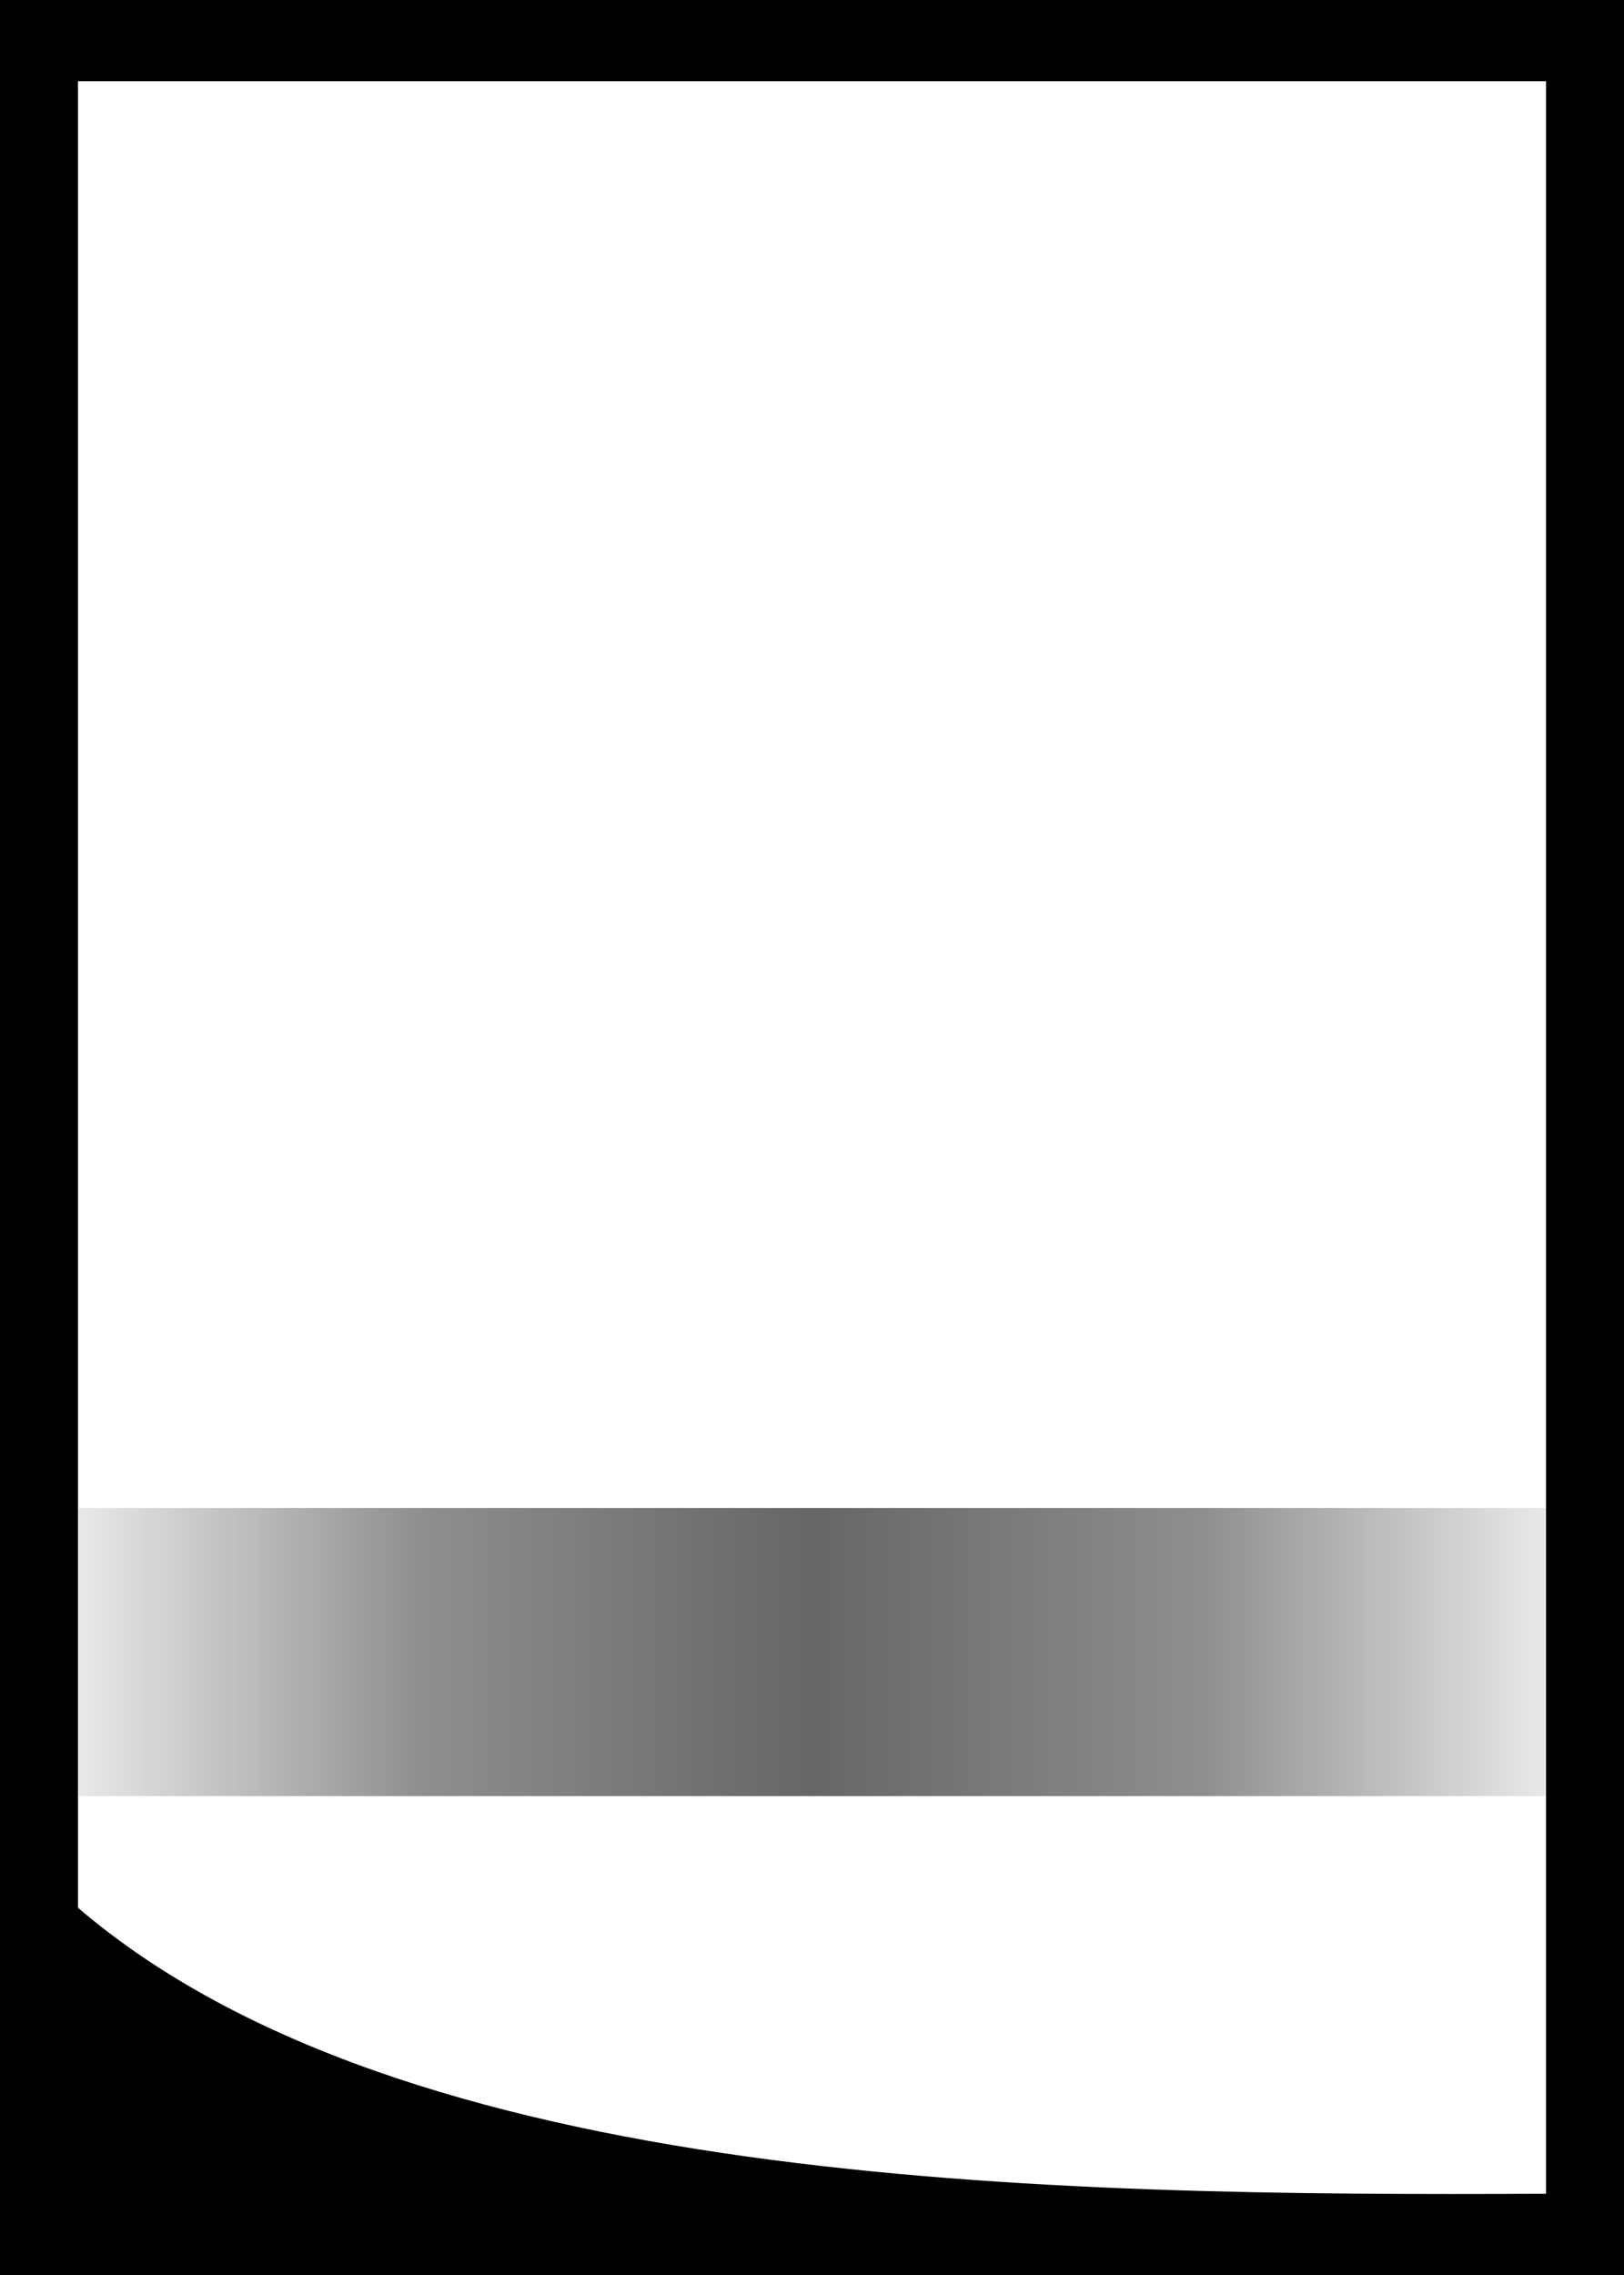
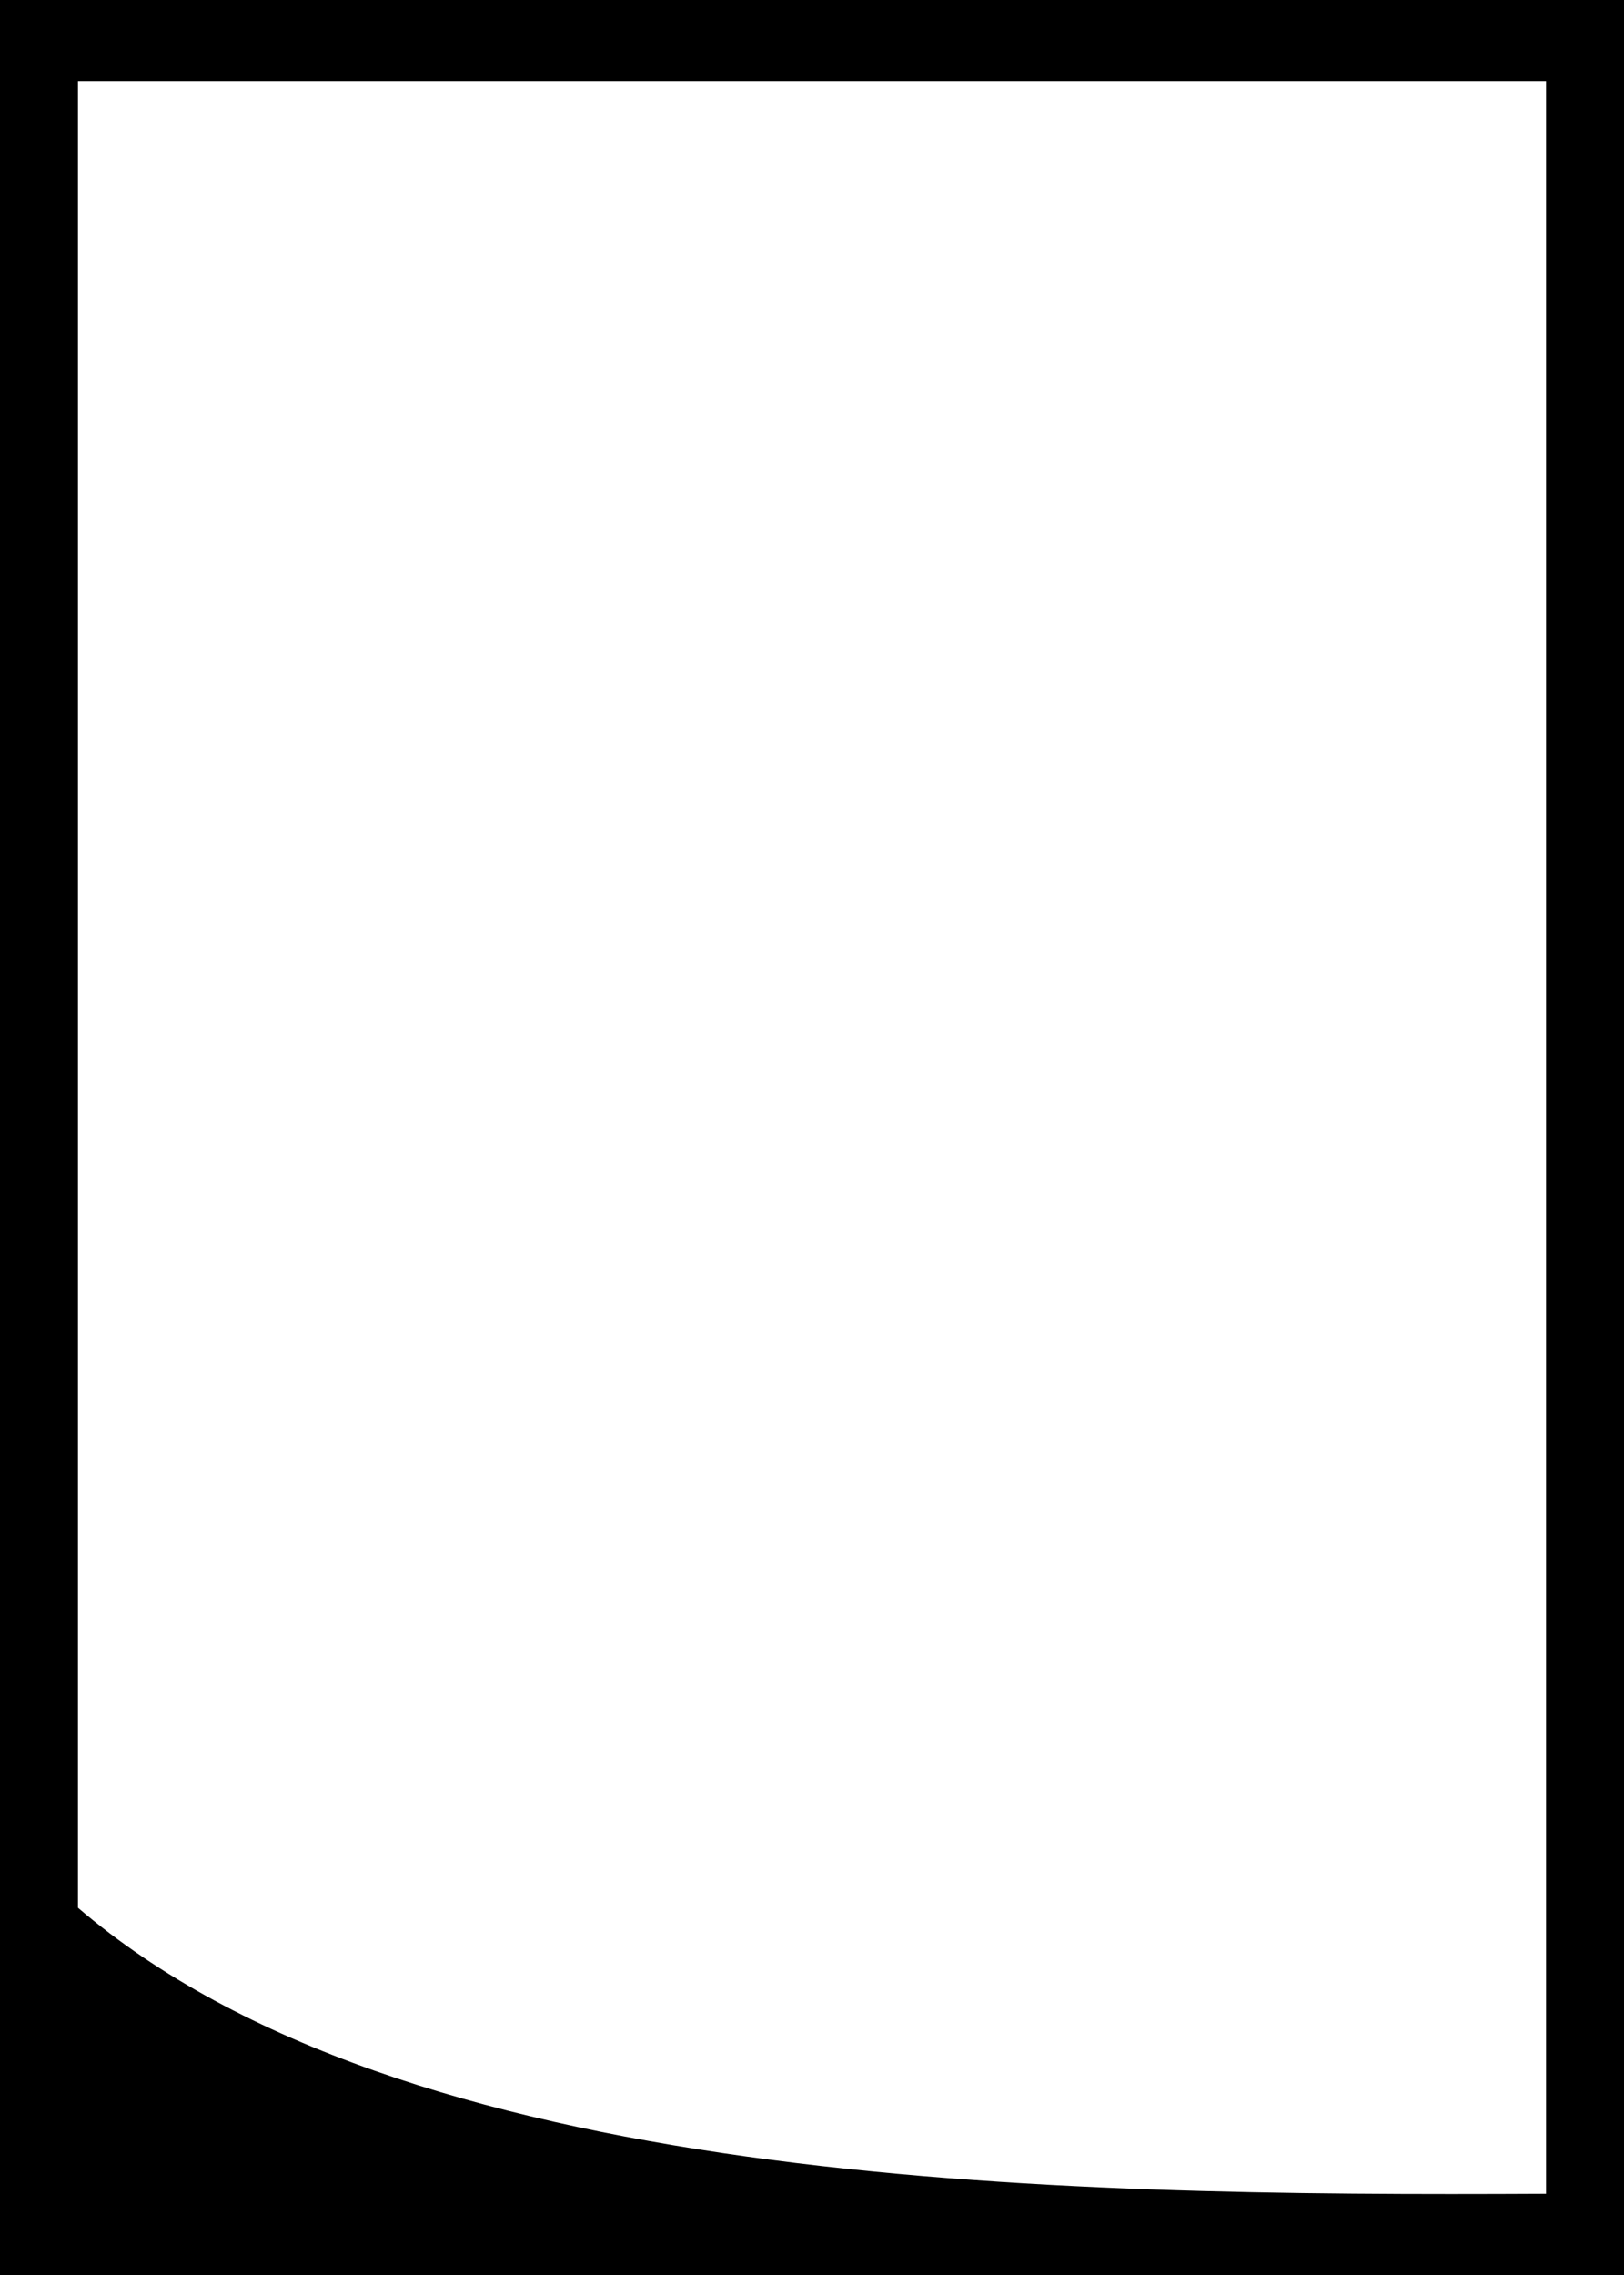
<svg xmlns="http://www.w3.org/2000/svg" xmlns:ns1="http://www.serif.com/" width="1500" height="2100" viewBox="0 0 1500 2100" version="1.1" xml:space="preserve" style="fill-rule:evenodd;clip-rule:evenodd;stroke-linejoin:round;stroke-miterlimit:2;">
  <rect id="Card" x="0" y="0" width="1500" height="2100" style="fill:none;" />
  <g id="Card1" ns1:id="Card">
    <g transform="matrix(150,0,0,1,-111750,0)">
-       <rect x="745" y="1392" width="10" height="266" style="fill:url(#_Linear1);" />
-     </g>
+       </g>
    <path d="M1500,0L0,0L0,2100L1500,2100L1500,0ZM1428,75L72,75L72,1761C373.762,2019.04 964.657,2027.21 1428,2025L1428,75Z" />
  </g>
  <defs>
    <linearGradient id="_Linear1" x1="0" y1="0" x2="1" y2="0" gradientUnits="userSpaceOnUse" gradientTransform="matrix(10,0,0,1500,745,1525)">
      <stop offset="0" style="stop-color:black;stop-opacity:0" />
      <stop offset="0.26" style="stop-color:black;stop-opacity:0.44" />
      <stop offset="0.5" style="stop-color:black;stop-opacity:0.6" />
      <stop offset="0.74" style="stop-color:black;stop-opacity:0.44" />
      <stop offset="1" style="stop-color:black;stop-opacity:0" />
    </linearGradient>
  </defs>
</svg>